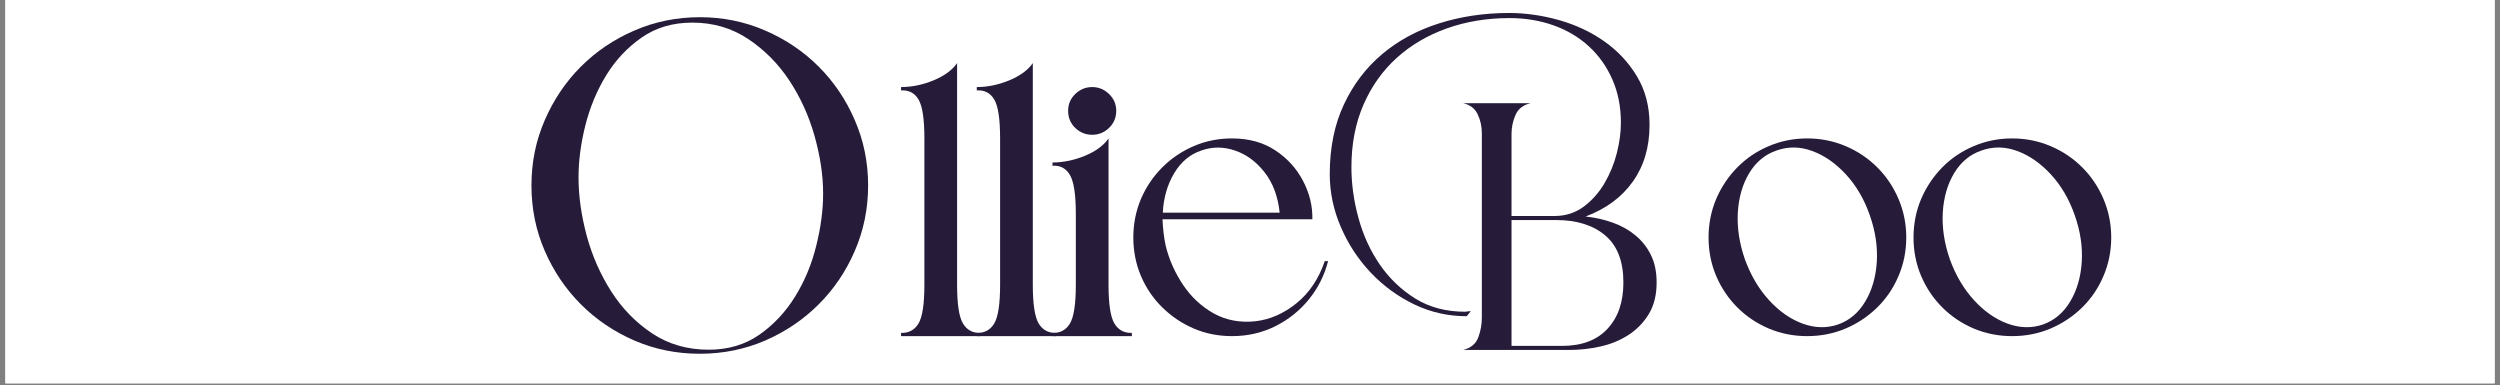
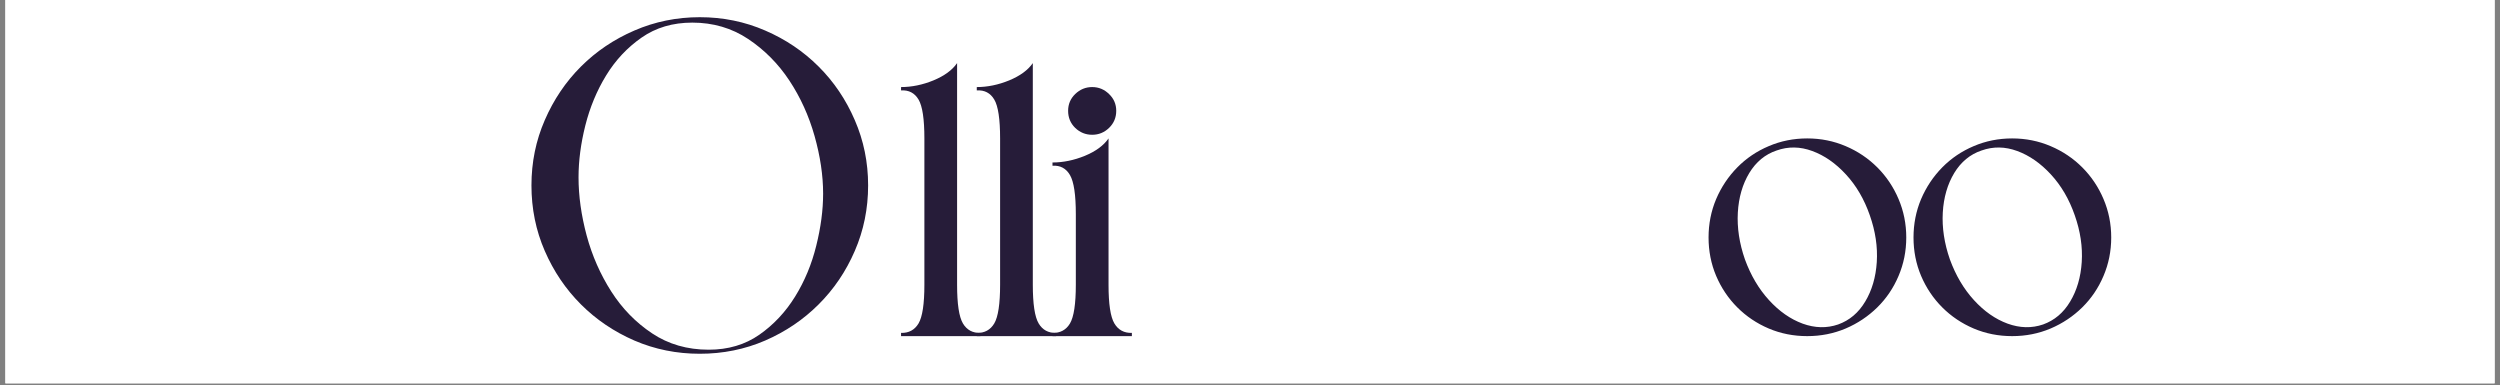
<svg xmlns="http://www.w3.org/2000/svg" version="1.2" preserveAspectRatio="xMidYMid meet" height="77" viewBox="0 0 375 57.75" zoomAndPan="magnify" width="500">
  <rect x="0" y="0" width="375" height="57.75" fill="#808080" stroke="none" />
  <defs>
    <clipPath id="acfb5b1d8d">
      <path d="M 0.809 0 L 374.191 0 L 374.191 57.5 L 0.809 57.5 Z M 0.809 0" />
    </clipPath>
  </defs>
  <g id="44cb97ac14">
    <g clip-path="url(#acfb5b1d8d)" clip-rule="nonzero">
      <path d="M 0.809 0 L 374.191 0 L 374.191 57.5 L 0.809 57.5 Z M 0.809 0" style="stroke:none;fill-rule:nonzero;fill:#ffffff;fill-opacity:1;" />
      <path d="M 0.809 0 L 374.191 0 L 374.191 57.5 L 0.809 57.5 Z M 0.809 0" style="stroke:none;fill-rule:nonzero;fill:#ffffff;fill-opacity:1;" />
    </g>
    <g style="fill:#261c39;fill-opacity:1;">
      <g transform="translate(135.158, 50.419)">
        <path d="M 8.406 -7.703 C 8.406 -4.828 8.695 -2.895 9.281 -1.906 C 9.863 -0.926 10.738 -0.453 11.906 -0.484 L 11.906 0 L 0 0 L 0 -0.484 C 1.164 -0.453 2.039 -0.926 2.625 -1.906 C 3.207 -2.895 3.5 -4.828 3.5 -7.703 L 3.5 -29.656 C 3.5 -32.562 3.207 -34.504 2.625 -35.484 C 2.039 -36.473 1.164 -36.93 0 -36.859 L 0 -37.359 C 1.602 -37.359 3.223 -37.691 4.859 -38.359 C 6.492 -39.035 7.676 -39.898 8.406 -40.953 Z M 8.406 -7.703" style="stroke:none" />
      </g>
    </g>
    <g style="fill:#261c39;fill-opacity:1;">
      <g transform="translate(146.516, 50.419)">
        <path d="M 8.406 -7.703 C 8.406 -4.828 8.695 -2.895 9.281 -1.906 C 9.863 -0.926 10.738 -0.453 11.906 -0.484 L 11.906 0 L 0 0 L 0 -0.484 C 1.164 -0.453 2.039 -0.926 2.625 -1.906 C 3.207 -2.895 3.5 -4.828 3.5 -7.703 L 3.5 -29.656 C 3.5 -32.562 3.207 -34.504 2.625 -35.484 C 2.039 -36.473 1.164 -36.93 0 -36.859 L 0 -37.359 C 1.602 -37.359 3.223 -37.691 4.859 -38.359 C 6.492 -39.035 7.676 -39.898 8.406 -40.953 Z M 8.406 -7.703" style="stroke:none" />
      </g>
    </g>
    <g style="fill:#261c39;fill-opacity:1;">
      <g transform="translate(157.874, 50.419)">
        <path d="M 8.406 -7.703 C 8.406 -4.828 8.695 -2.895 9.281 -1.906 C 9.863 -0.926 10.738 -0.453 11.906 -0.484 L 11.906 0 L 0 0 L 0 -0.484 C 1.164 -0.453 2.039 -0.926 2.625 -1.906 C 3.207 -2.895 3.5 -4.828 3.5 -7.703 L 3.5 -18.297 C 3.5 -21.203 3.207 -23.156 2.625 -24.156 C 2.039 -25.164 1.164 -25.633 0 -25.562 L 0 -26.047 C 1.602 -26.047 3.223 -26.379 4.859 -27.047 C 6.492 -27.723 7.676 -28.594 8.406 -29.656 Z M 5.953 -37.359 C 6.93 -37.359 7.773 -37.008 8.484 -36.312 C 9.203 -35.625 9.562 -34.785 9.562 -33.797 C 9.562 -32.785 9.203 -31.93 8.484 -31.234 C 7.773 -30.547 6.93 -30.203 5.953 -30.203 C 4.973 -30.203 4.125 -30.547 3.406 -31.234 C 2.695 -31.93 2.344 -32.785 2.344 -33.797 C 2.344 -34.785 2.695 -35.625 3.406 -36.312 C 4.125 -37.008 4.973 -37.359 5.953 -37.359 Z M 5.953 -37.359" style="stroke:none" />
      </g>
    </g>
    <g style="fill:#261c39;fill-opacity:1;">
      <g transform="translate(169.232, 50.419)">
-         <path d="M 15.562 -29.656 C 18.113 -29.656 20.289 -29.051 22.094 -27.844 C 23.895 -26.645 25.273 -25.117 26.234 -23.266 C 27.203 -21.41 27.664 -19.5 27.625 -17.531 C 23.914 -17.531 20.164 -17.531 16.375 -17.531 C 12.594 -17.531 8.848 -17.531 5.141 -17.531 C 5.172 -16.875 5.223 -16.219 5.297 -15.562 C 5.367 -14.906 5.477 -14.234 5.625 -13.547 C 6.133 -11.473 7 -9.523 8.219 -7.703 C 9.438 -5.879 10.973 -4.445 12.828 -3.406 C 14.691 -2.375 16.785 -1.984 19.109 -2.234 C 21.297 -2.492 23.344 -3.395 25.25 -4.938 C 27.164 -6.488 28.578 -8.594 29.484 -11.25 L 29.984 -11.25 C 29.43 -9.102 28.461 -7.18 27.078 -5.484 C 25.703 -3.797 24.02 -2.457 22.031 -1.469 C 20.051 -0.488 17.895 0 15.562 0 C 13.52 0 11.609 -0.379 9.828 -1.141 C 8.047 -1.91 6.473 -2.969 5.109 -4.312 C 3.742 -5.656 2.676 -7.227 1.906 -9.031 C 1.145 -10.832 0.766 -12.754 0.766 -14.797 C 0.766 -16.836 1.145 -18.758 1.906 -20.562 C 2.676 -22.363 3.742 -23.945 5.109 -25.312 C 6.473 -26.676 8.047 -27.738 9.828 -28.5 C 11.609 -29.27 13.52 -29.656 15.562 -29.656 Z M 22.719 -18.516 C 22.457 -20.984 21.695 -23.008 20.438 -24.594 C 19.188 -26.188 17.707 -27.27 16 -27.844 C 14.289 -28.426 12.613 -28.426 10.969 -27.844 C 9.258 -27.27 7.895 -26.125 6.875 -24.406 C 5.863 -22.695 5.301 -20.734 5.188 -18.516 Z M 22.719 -18.516" style="stroke:none" />
-       </g>
+         </g>
    </g>
    <g style="fill:#261c39;fill-opacity:1;">
      <g transform="translate(199.16, 50.419)">
        <path d="" style="stroke:none" />
      </g>
    </g>
    <g style="fill:#261c39;fill-opacity:1;">
      <g transform="translate(213.249, 50.419)">
        <path d="" style="stroke:none" />
      </g>
    </g>
    <g style="fill:#261c39;fill-opacity:1;">
      <g transform="translate(227.337, 50.419)">
        <path d="" style="stroke:none" />
      </g>
    </g>
    <g style="fill:#261c39;fill-opacity:1;">
      <g transform="translate(241.426, 50.419)">
        <path d="" style="stroke:none" />
      </g>
    </g>
    <g style="fill:#261c39;fill-opacity:1;">
      <g transform="translate(255.518, 50.419)">
        <path d="M 15.562 -29.656 C 13.52 -29.656 11.598 -29.27 9.797 -28.5 C 7.992 -27.738 6.422 -26.676 5.078 -25.312 C 3.734 -23.945 2.676 -22.363 1.906 -20.562 C 1.145 -18.758 0.766 -16.836 0.766 -14.797 C 0.766 -12.754 1.145 -10.832 1.906 -9.031 C 2.676 -7.227 3.734 -5.656 5.078 -4.312 C 6.422 -2.969 7.992 -1.91 9.797 -1.141 C 11.598 -0.379 13.52 0 15.562 0 C 17.602 0 19.523 -0.379 21.328 -1.141 C 23.129 -1.91 24.711 -2.969 26.078 -4.312 C 27.441 -5.656 28.504 -7.227 29.266 -9.031 C 30.035 -10.832 30.422 -12.754 30.422 -14.797 C 30.422 -16.836 30.035 -18.758 29.266 -20.562 C 28.504 -22.363 27.441 -23.945 26.078 -25.312 C 24.711 -26.676 23.129 -27.738 21.328 -28.5 C 19.523 -29.27 17.602 -29.656 15.562 -29.656 Z M 10.969 -27.844 C 12.719 -28.469 14.504 -28.441 16.328 -27.766 C 18.148 -27.098 19.832 -25.926 21.375 -24.25 C 22.926 -22.57 24.117 -20.531 24.953 -18.125 C 25.797 -15.727 26.145 -13.391 26 -11.109 C 25.852 -8.836 25.273 -6.863 24.266 -5.188 C 23.266 -3.508 21.91 -2.363 20.203 -1.75 C 18.492 -1.164 16.719 -1.207 14.875 -1.875 C 13.039 -2.551 11.359 -3.727 9.828 -5.406 C 8.297 -7.082 7.094 -9.117 6.219 -11.516 C 5.383 -13.922 5.031 -16.258 5.156 -18.531 C 5.289 -20.812 5.863 -22.789 6.875 -24.469 C 7.895 -26.145 9.258 -27.27 10.969 -27.844 Z M 10.969 -27.844" style="stroke:none" />
      </g>
    </g>
    <g style="fill:#261c39;fill-opacity:1;">
      <g transform="translate(286.261, 50.419)">
        <path d="M 15.562 -29.656 C 13.52 -29.656 11.598 -29.27 9.797 -28.5 C 7.992 -27.738 6.422 -26.676 5.078 -25.312 C 3.734 -23.945 2.676 -22.363 1.906 -20.562 C 1.145 -18.758 0.766 -16.836 0.766 -14.797 C 0.766 -12.754 1.145 -10.832 1.906 -9.031 C 2.676 -7.227 3.734 -5.656 5.078 -4.312 C 6.422 -2.969 7.992 -1.91 9.797 -1.141 C 11.598 -0.379 13.52 0 15.562 0 C 17.602 0 19.523 -0.379 21.328 -1.141 C 23.129 -1.91 24.711 -2.969 26.078 -4.312 C 27.441 -5.656 28.504 -7.227 29.266 -9.031 C 30.035 -10.832 30.422 -12.754 30.422 -14.797 C 30.422 -16.836 30.035 -18.758 29.266 -20.562 C 28.504 -22.363 27.441 -23.945 26.078 -25.312 C 24.711 -26.676 23.129 -27.738 21.328 -28.5 C 19.523 -29.27 17.602 -29.656 15.562 -29.656 Z M 10.969 -27.844 C 12.719 -28.469 14.504 -28.441 16.328 -27.766 C 18.148 -27.098 19.832 -25.926 21.375 -24.25 C 22.926 -22.57 24.117 -20.531 24.953 -18.125 C 25.797 -15.727 26.145 -13.391 26 -11.109 C 25.852 -8.836 25.273 -6.863 24.266 -5.188 C 23.266 -3.508 21.91 -2.363 20.203 -1.75 C 18.492 -1.164 16.719 -1.207 14.875 -1.875 C 13.039 -2.551 11.359 -3.727 9.828 -5.406 C 8.297 -7.082 7.094 -9.117 6.219 -11.516 C 5.383 -13.922 5.031 -16.258 5.156 -18.531 C 5.289 -20.812 5.863 -22.789 6.875 -24.469 C 7.895 -26.145 9.258 -27.27 10.969 -27.844 Z M 10.969 -27.844" style="stroke:none" />
      </g>
    </g>
    <g style="fill:#261c39;fill-opacity:1;">
      <g transform="translate(76.046, 52.861)">
        <path d="M 54.172 -25.047 C 54.172 -21.566 53.504 -18.289 52.172 -15.219 C 50.848 -12.156 49.039 -9.484 46.75 -7.203 C 44.469 -4.922 41.797 -3.113 38.734 -1.781 C 35.672 -0.457 32.398 0.203 28.922 0.203 C 25.453 0.203 22.18 -0.457 19.109 -1.781 C 16.047 -3.113 13.375 -4.922 11.094 -7.203 C 8.812 -9.484 7.004 -12.156 5.672 -15.219 C 4.336 -18.289 3.672 -21.566 3.672 -25.047 C 3.672 -28.516 4.336 -31.781 5.672 -34.844 C 7.004 -37.914 8.812 -40.594 11.094 -42.875 C 13.375 -45.156 16.047 -46.957 19.109 -48.281 C 22.18 -49.613 25.453 -50.281 28.922 -50.281 C 32.398 -50.281 35.672 -49.613 38.734 -48.281 C 41.797 -46.957 44.469 -45.156 46.75 -42.875 C 49.039 -40.594 50.848 -37.914 52.172 -34.844 C 53.504 -31.781 54.172 -28.516 54.172 -25.047 Z M 10.734 -26.266 C 10.734 -23.473 11.141 -20.562 11.953 -17.531 C 12.773 -14.5 14.004 -11.703 15.641 -9.141 C 17.273 -6.586 19.316 -4.492 21.766 -2.859 C 24.223 -1.223 27.051 -0.406 30.25 -0.406 C 33.176 -0.406 35.711 -1.156 37.859 -2.656 C 40.004 -4.156 41.789 -6.062 43.219 -8.375 C 44.656 -10.695 45.711 -13.238 46.391 -16 C 47.078 -18.758 47.422 -21.363 47.422 -23.812 C 47.422 -26.539 46.992 -29.422 46.141 -32.453 C 45.285 -35.484 44.023 -38.258 42.359 -40.781 C 40.691 -43.301 38.629 -45.379 36.172 -47.016 C 33.723 -48.648 30.93 -49.469 27.797 -49.469 C 24.867 -49.469 22.332 -48.719 20.188 -47.219 C 18.039 -45.719 16.27 -43.828 14.875 -41.547 C 13.477 -39.266 12.438 -36.758 11.75 -34.031 C 11.07 -31.312 10.734 -28.723 10.734 -26.266 Z M 10.734 -26.266" style="stroke:none" />
      </g>
    </g>
    <g style="fill:#261c39;fill-opacity:1;">
      <g transform="translate(217.291, 52.494)">
-         <path d="M 31.203 -10.125 C 31.203 -8.258 30.812 -6.68 30.031 -5.391 C 29.25 -4.109 28.238 -3.066 27 -2.266 C 25.77 -1.461 24.375 -0.883 22.812 -0.531 C 21.25 -0.176 19.664 0 18.062 0 L 2.188 0 C 3.344 -0.301 4.098 -0.93 4.453 -1.891 C 4.805 -2.848 4.984 -3.828 4.984 -4.828 L 4.984 -32.562 C 4.984 -33.52 4.781 -34.438 4.375 -35.312 C 3.977 -36.195 3.25 -36.766 2.188 -37.016 L 12.312 -37.016 C 11.207 -36.766 10.453 -36.188 10.047 -35.281 C 9.641 -34.375 9.438 -33.414 9.438 -32.406 L 9.438 -20.094 L 15.859 -20.094 C 17.523 -20.094 18.988 -20.555 20.25 -21.484 C 21.508 -22.422 22.551 -23.594 23.375 -25 C 24.207 -26.414 24.828 -27.926 25.234 -29.531 C 25.641 -31.145 25.844 -32.66 25.844 -34.078 C 25.844 -36.492 25.41 -38.672 24.547 -40.609 C 23.691 -42.547 22.52 -44.191 21.031 -45.547 C 19.551 -46.91 17.789 -47.957 15.75 -48.688 C 13.707 -49.414 11.504 -49.781 9.141 -49.781 C 5.766 -49.781 2.629 -49.266 -0.266 -48.234 C -3.16 -47.203 -5.664 -45.727 -7.781 -43.812 C -9.895 -41.906 -11.555 -39.566 -12.766 -36.797 C -13.973 -34.023 -14.578 -30.898 -14.578 -27.422 C -14.578 -24.898 -14.223 -22.352 -13.516 -19.781 C -12.816 -17.219 -11.75 -14.891 -10.312 -12.797 C -8.875 -10.711 -7.098 -9.016 -4.984 -7.703 C -2.867 -6.391 -0.375 -5.734 2.5 -5.734 L 3.094 -5.812 L 3.328 -5.812 L 2.719 -5.062 C -0.051 -5.062 -2.672 -5.648 -5.141 -6.828 C -7.609 -8.016 -9.785 -9.602 -11.672 -11.594 C -13.555 -13.582 -15.051 -15.859 -16.156 -18.422 C -17.27 -20.992 -17.828 -23.641 -17.828 -26.359 C -17.828 -30.336 -17.117 -33.828 -15.703 -36.828 C -14.297 -39.828 -12.383 -42.344 -9.969 -44.375 C -7.551 -46.414 -4.707 -47.953 -1.438 -48.984 C 1.832 -50.023 5.332 -50.547 9.062 -50.547 C 11.531 -50.547 14.023 -50.191 16.547 -49.484 C 19.066 -48.773 21.332 -47.711 23.344 -46.297 C 25.352 -44.891 26.988 -43.141 28.25 -41.047 C 29.508 -38.961 30.141 -36.535 30.141 -33.766 C 30.141 -30.441 29.305 -27.609 27.641 -25.266 C 25.984 -22.922 23.617 -21.172 20.547 -20.016 C 21.961 -19.867 23.312 -19.566 24.594 -19.109 C 25.875 -18.66 27.004 -18.031 27.984 -17.219 C 28.973 -16.414 29.754 -15.438 30.328 -14.281 C 30.91 -13.125 31.203 -11.738 31.203 -10.125 Z M 9.438 -0.609 L 17 -0.609 C 19.969 -0.609 22.242 -1.461 23.828 -3.172 C 25.422 -4.879 26.219 -7.195 26.219 -10.125 C 26.219 -13.289 25.312 -15.641 23.5 -17.172 C 21.688 -18.711 19.242 -19.484 16.172 -19.484 L 9.438 -19.484 Z M 9.438 -0.609" style="stroke:none" />
-       </g>
+         </g>
    </g>
    <g style="fill:#261c39;fill-opacity:1;">
      <g transform="translate(249.628, 52.494)">
        <path d="" style="stroke:none" />
      </g>
    </g>
  </g>
</svg>